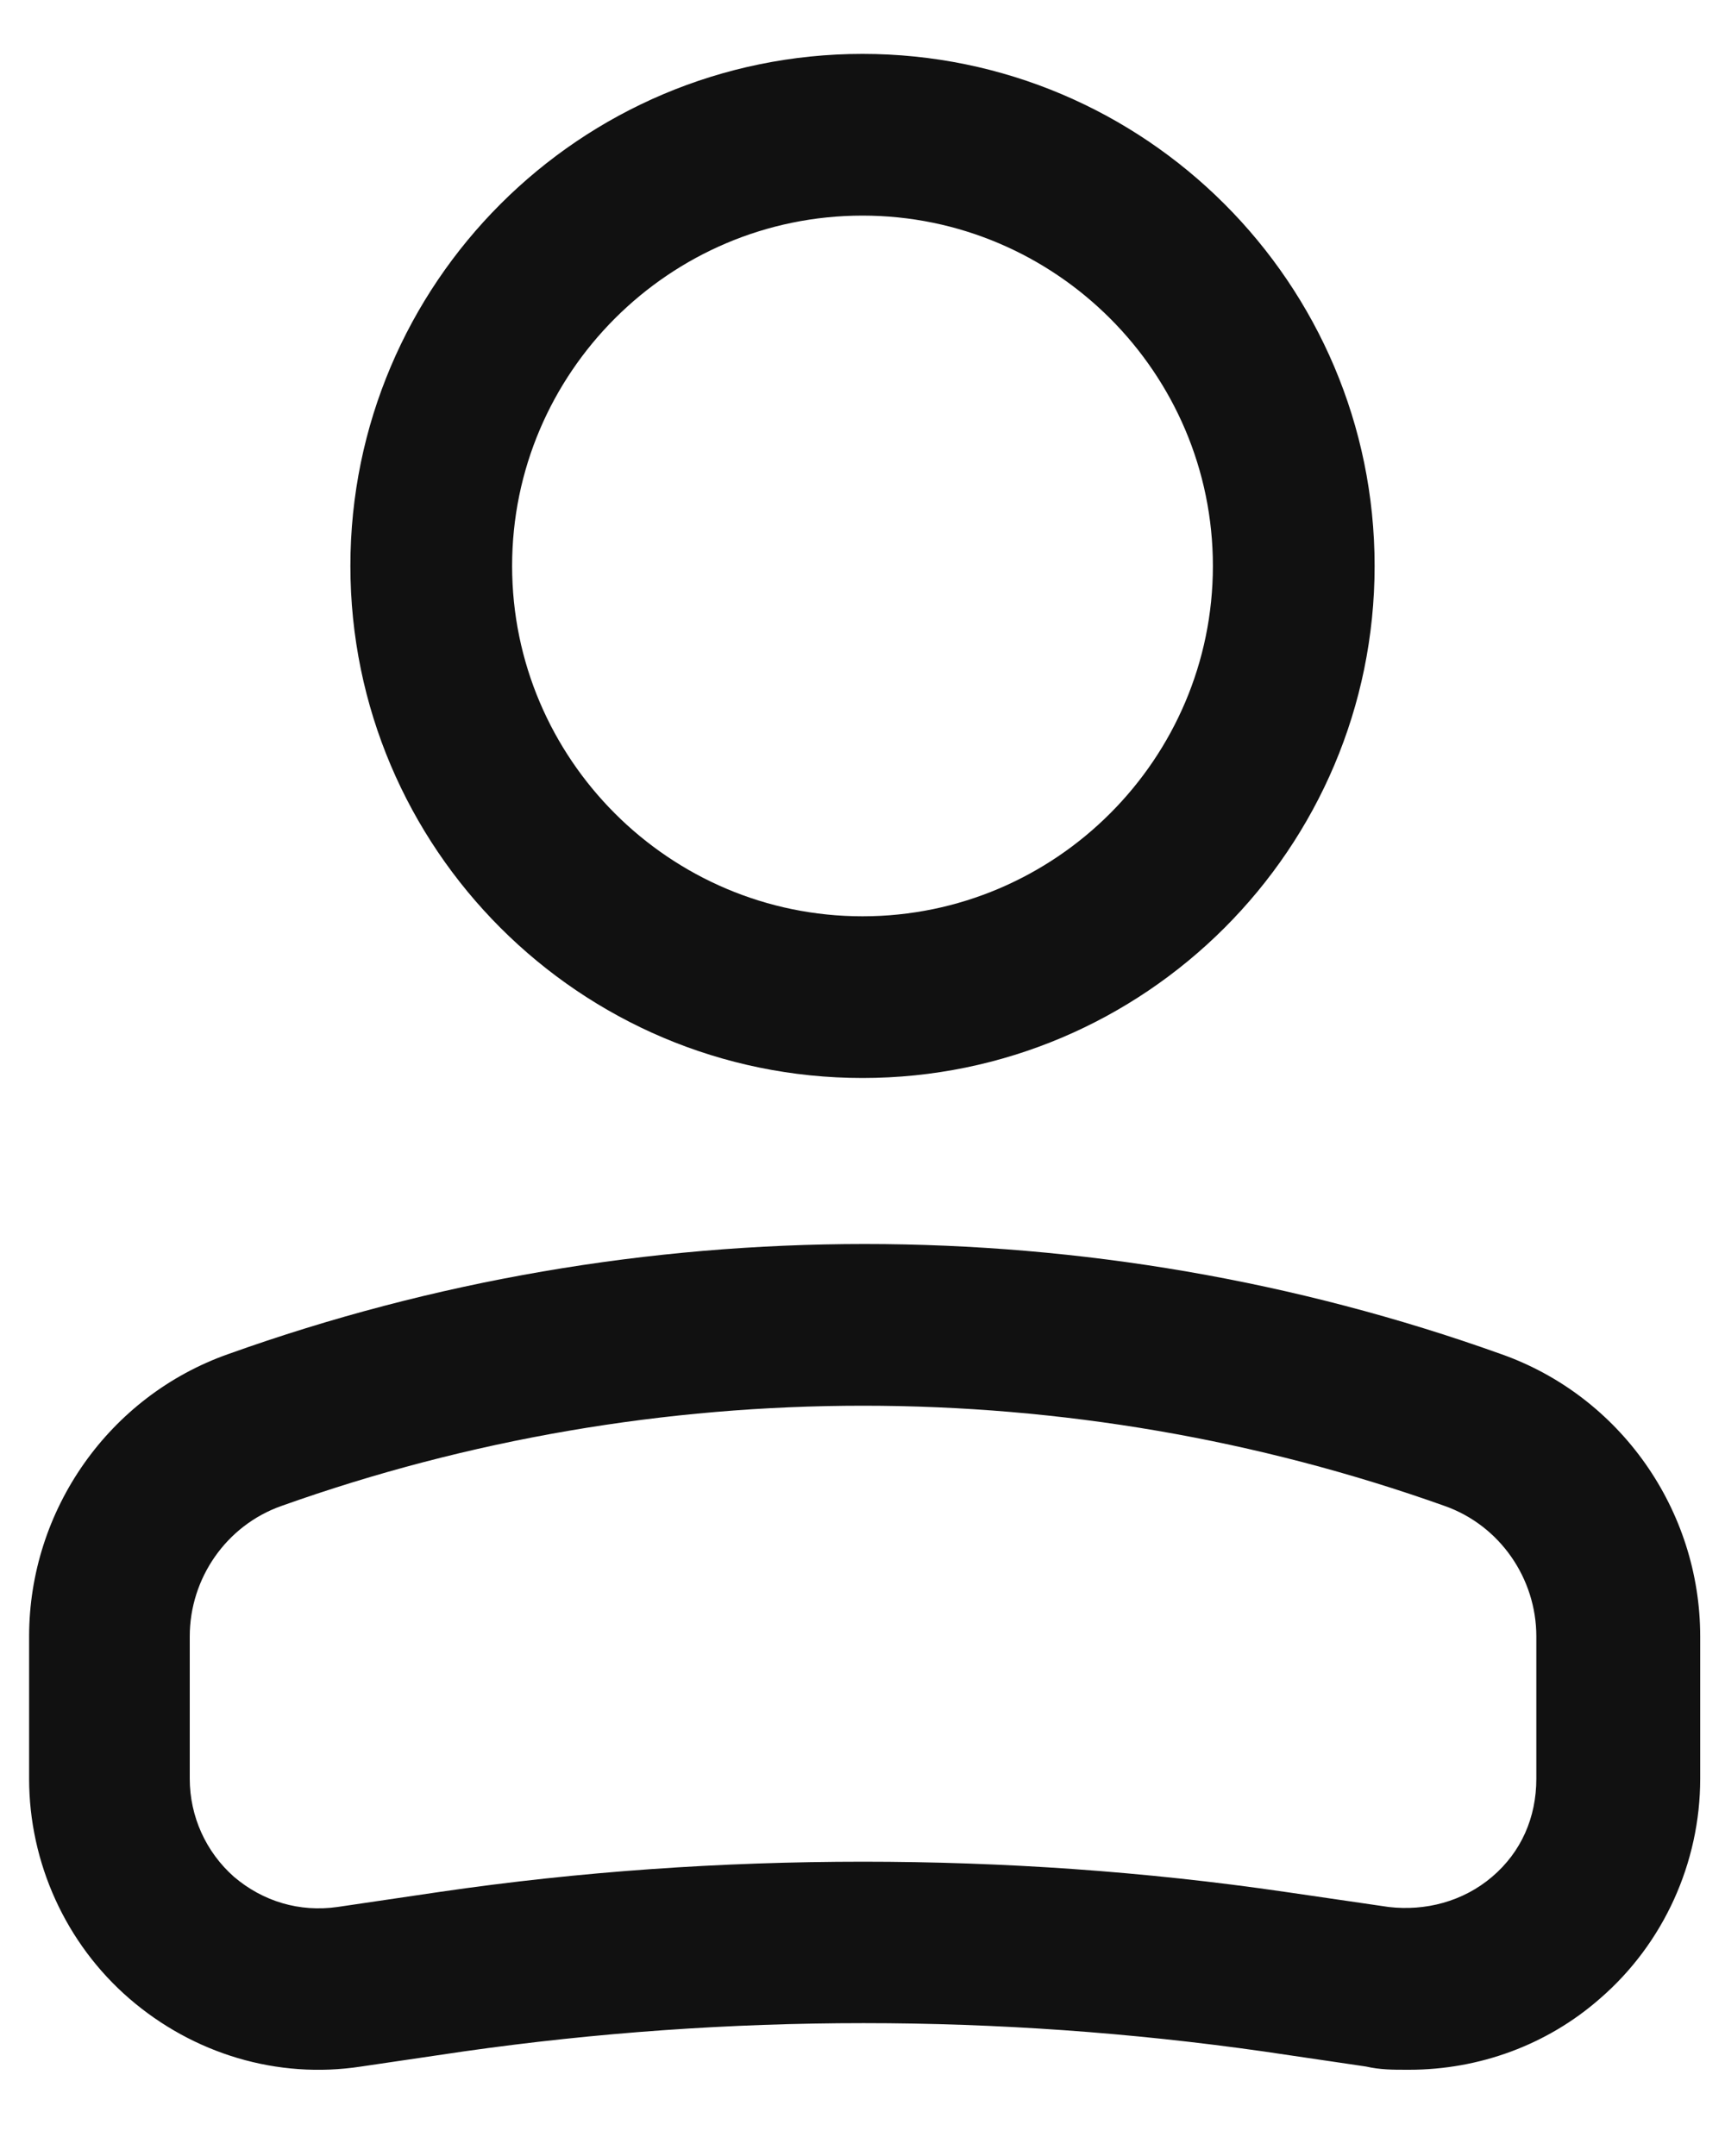
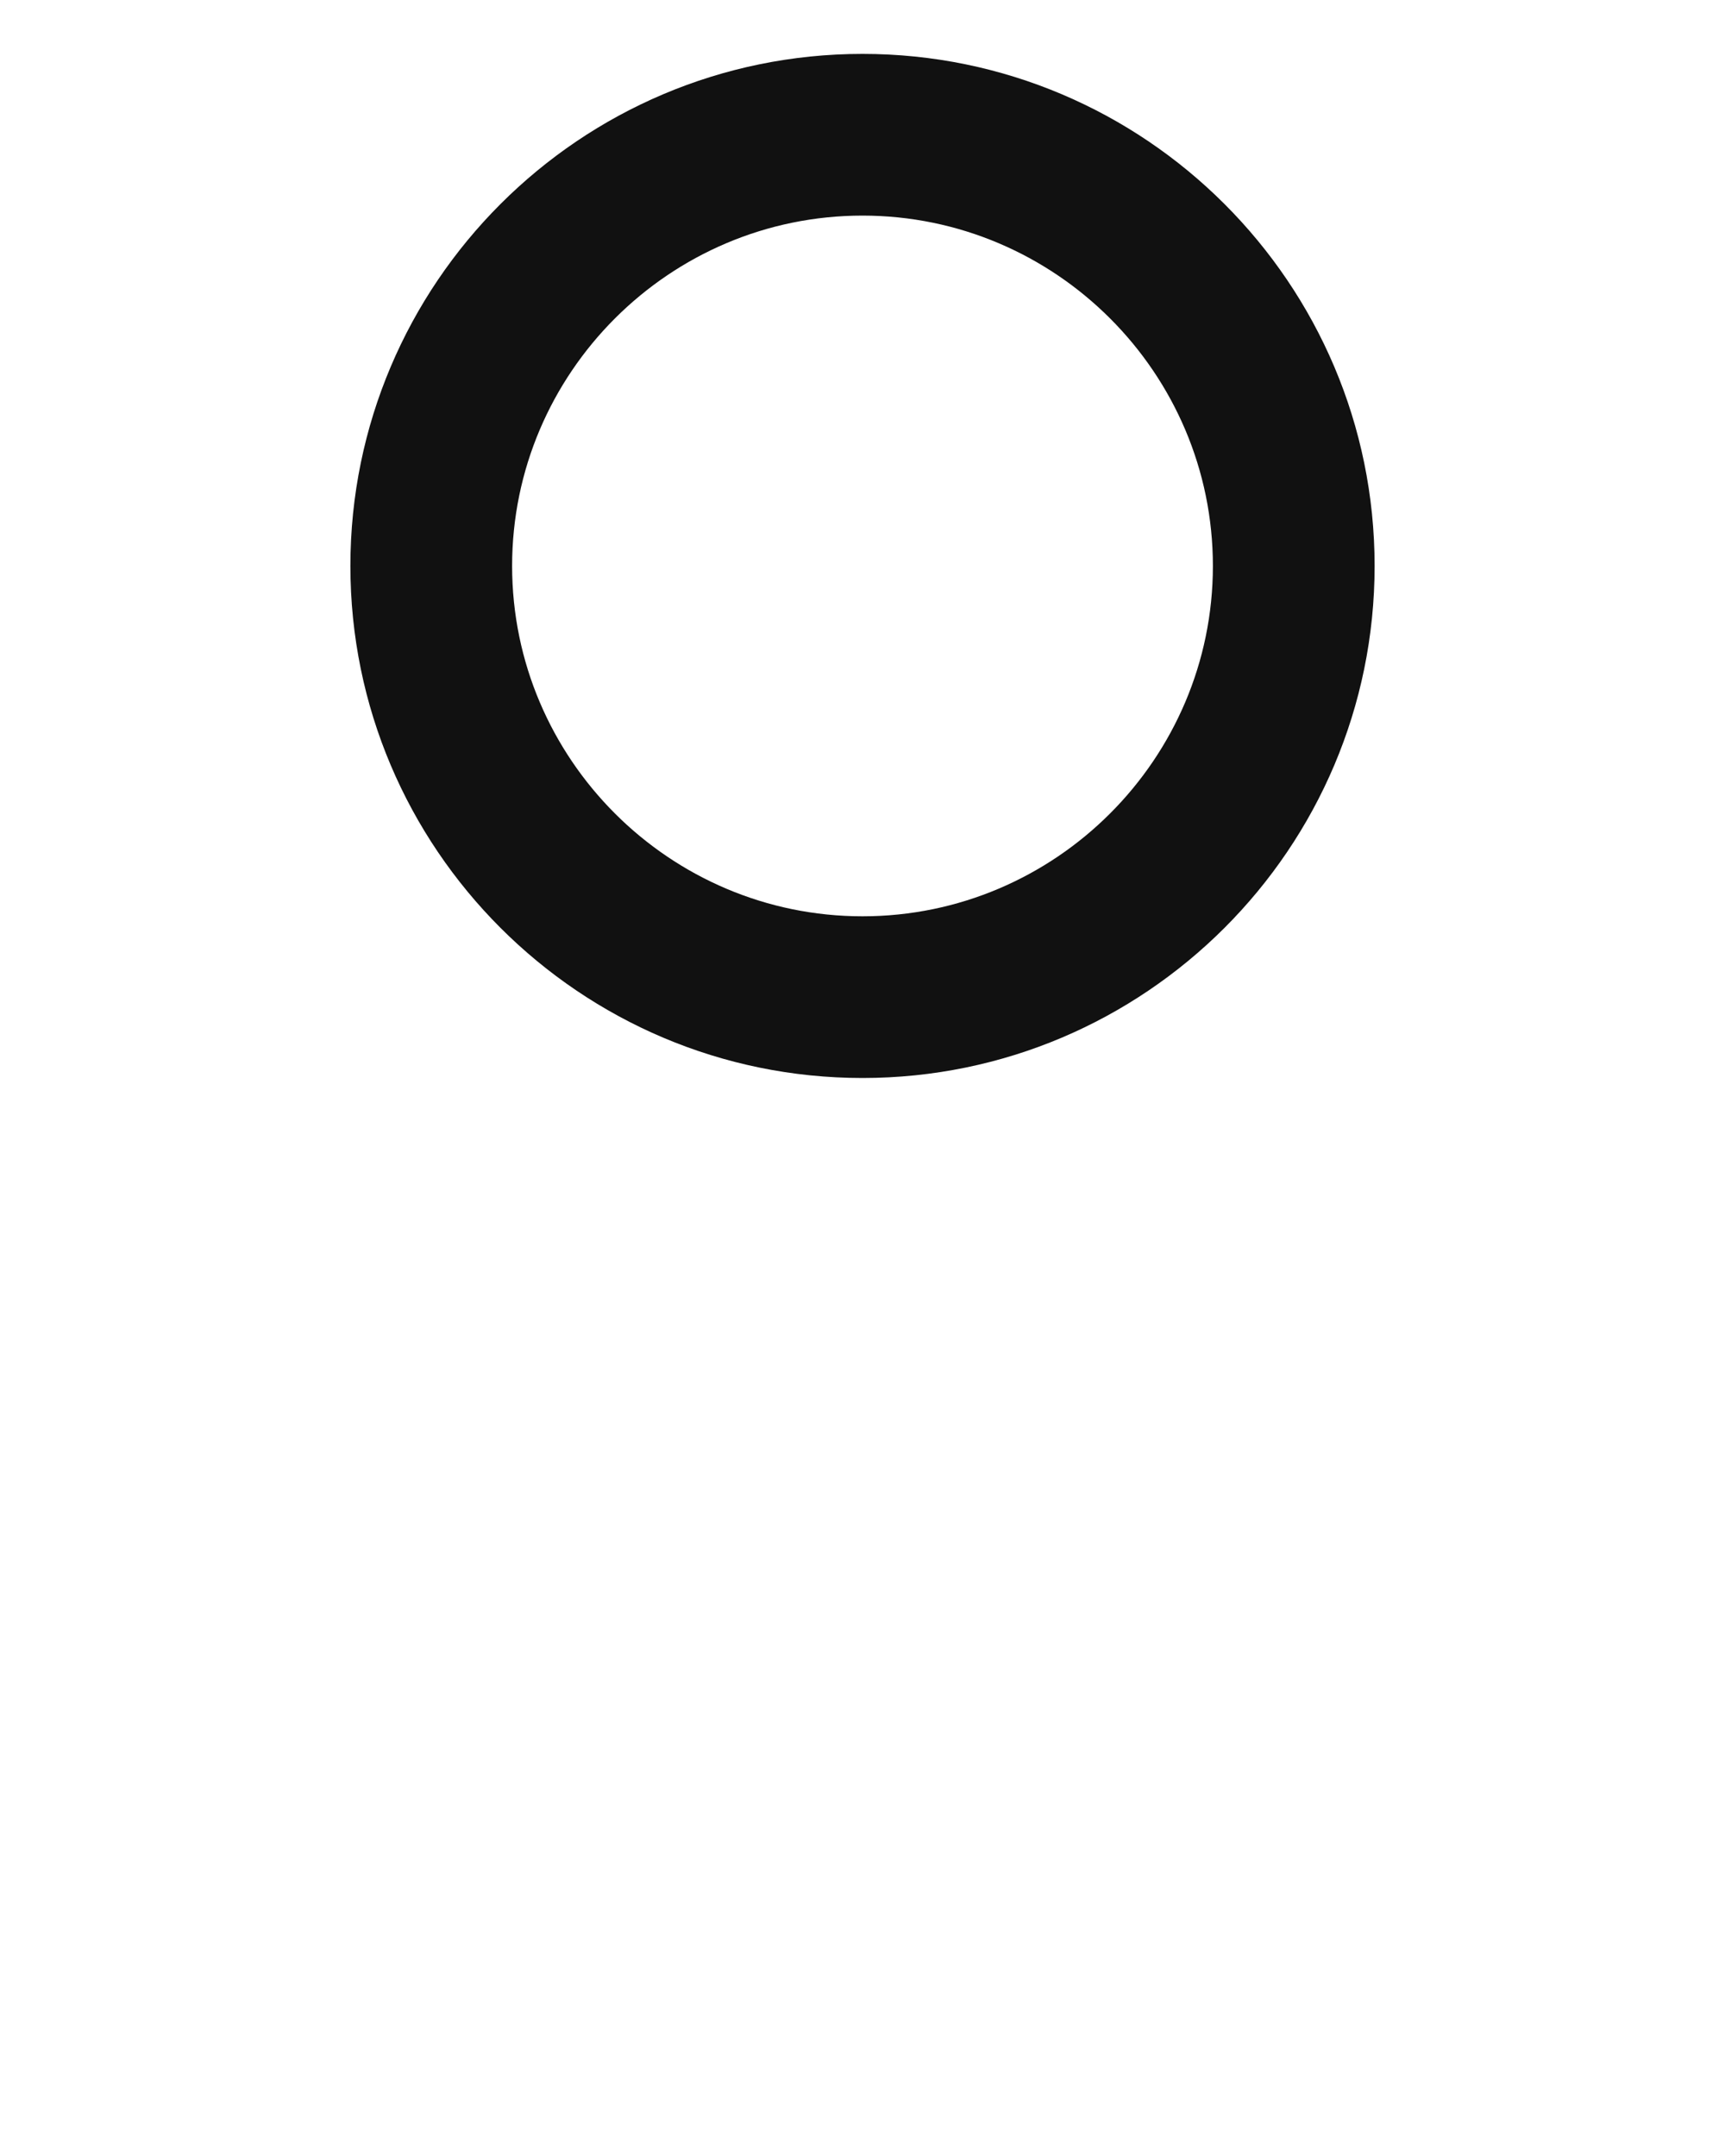
<svg xmlns="http://www.w3.org/2000/svg" id="Warstwa_1" version="1.1" viewBox="0 0 16 20">
  <defs>
    <style>
      .st0 {
        fill: #111;
      }
    </style>
  </defs>
  <path class="st0" d="M8,10c-2.62,0-4.75-2.13-4.75-4.75S5.38.5,8,.5s4.75,2.13,4.75,4.75-2.13,4.75-4.75,4.75ZM8,2c-1.79,0-3.25,1.46-3.25,3.25s1.46,3.25,3.25,3.25,3.25-1.46,3.25-3.25-1.46-3.25-3.25-3.25Z" />
-   <path class="st0" d="M13.05,19.2c-.13,0-.25,0-.38-.03l-.95-.14c-2.46-.35-4.96-.35-7.42,0l-.95.14c-.78.12-1.56-.12-2.15-.63-.59-.51-.93-1.26-.93-2.04v-1.32c0-1.17.74-2.23,1.85-2.62,3.8-1.36,8-1.36,11.8,0,1.11.39,1.85,1.45,1.85,2.62v1.32c0,.78-.34,1.53-.93,2.04-.49.43-1.12.66-1.77.66ZM8,17.27c1.31,0,2.62.09,3.92.28l.96.14c.34.04.69-.05.96-.28.27-.23.41-.55.41-.91v-1.32c0-.54-.34-1.03-.85-1.21-3.48-1.24-7.31-1.24-10.79,0-.51.18-.85.67-.85,1.21v1.32c0,.35.15.68.41.91.27.23.61.33.96.28l.95-.14c1.3-.19,2.61-.28,3.93-.28Z" />
</svg>